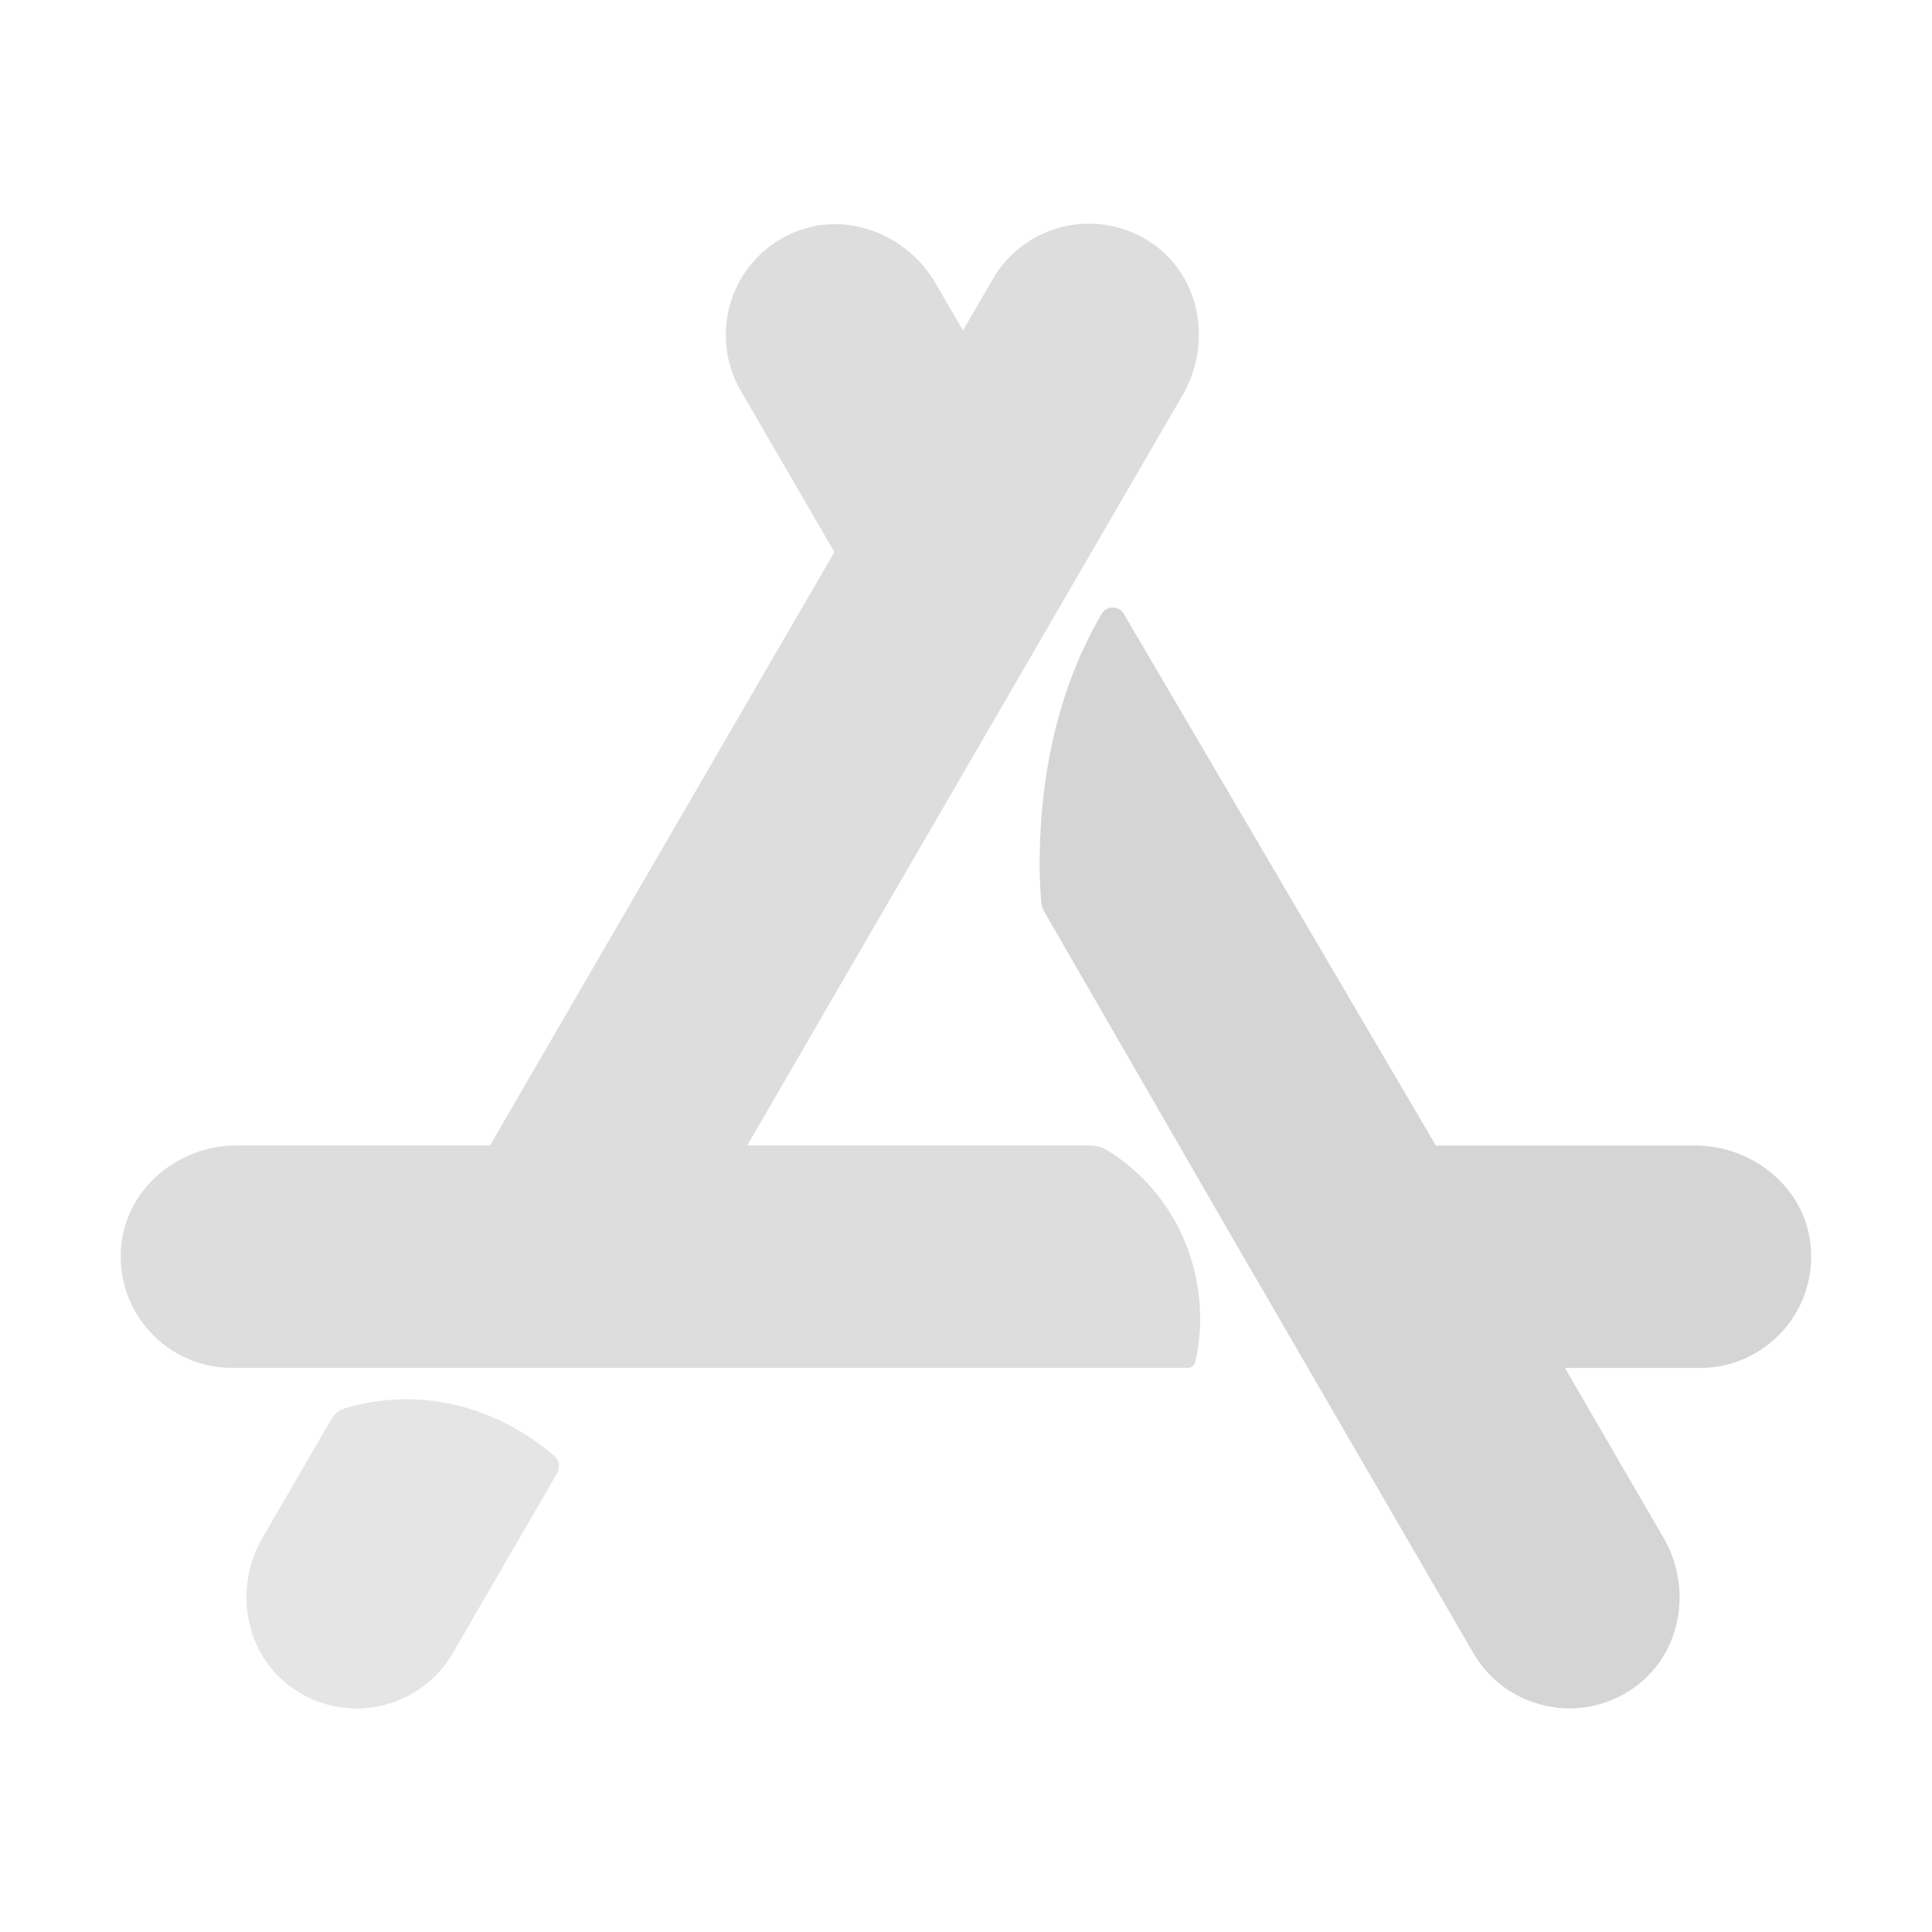
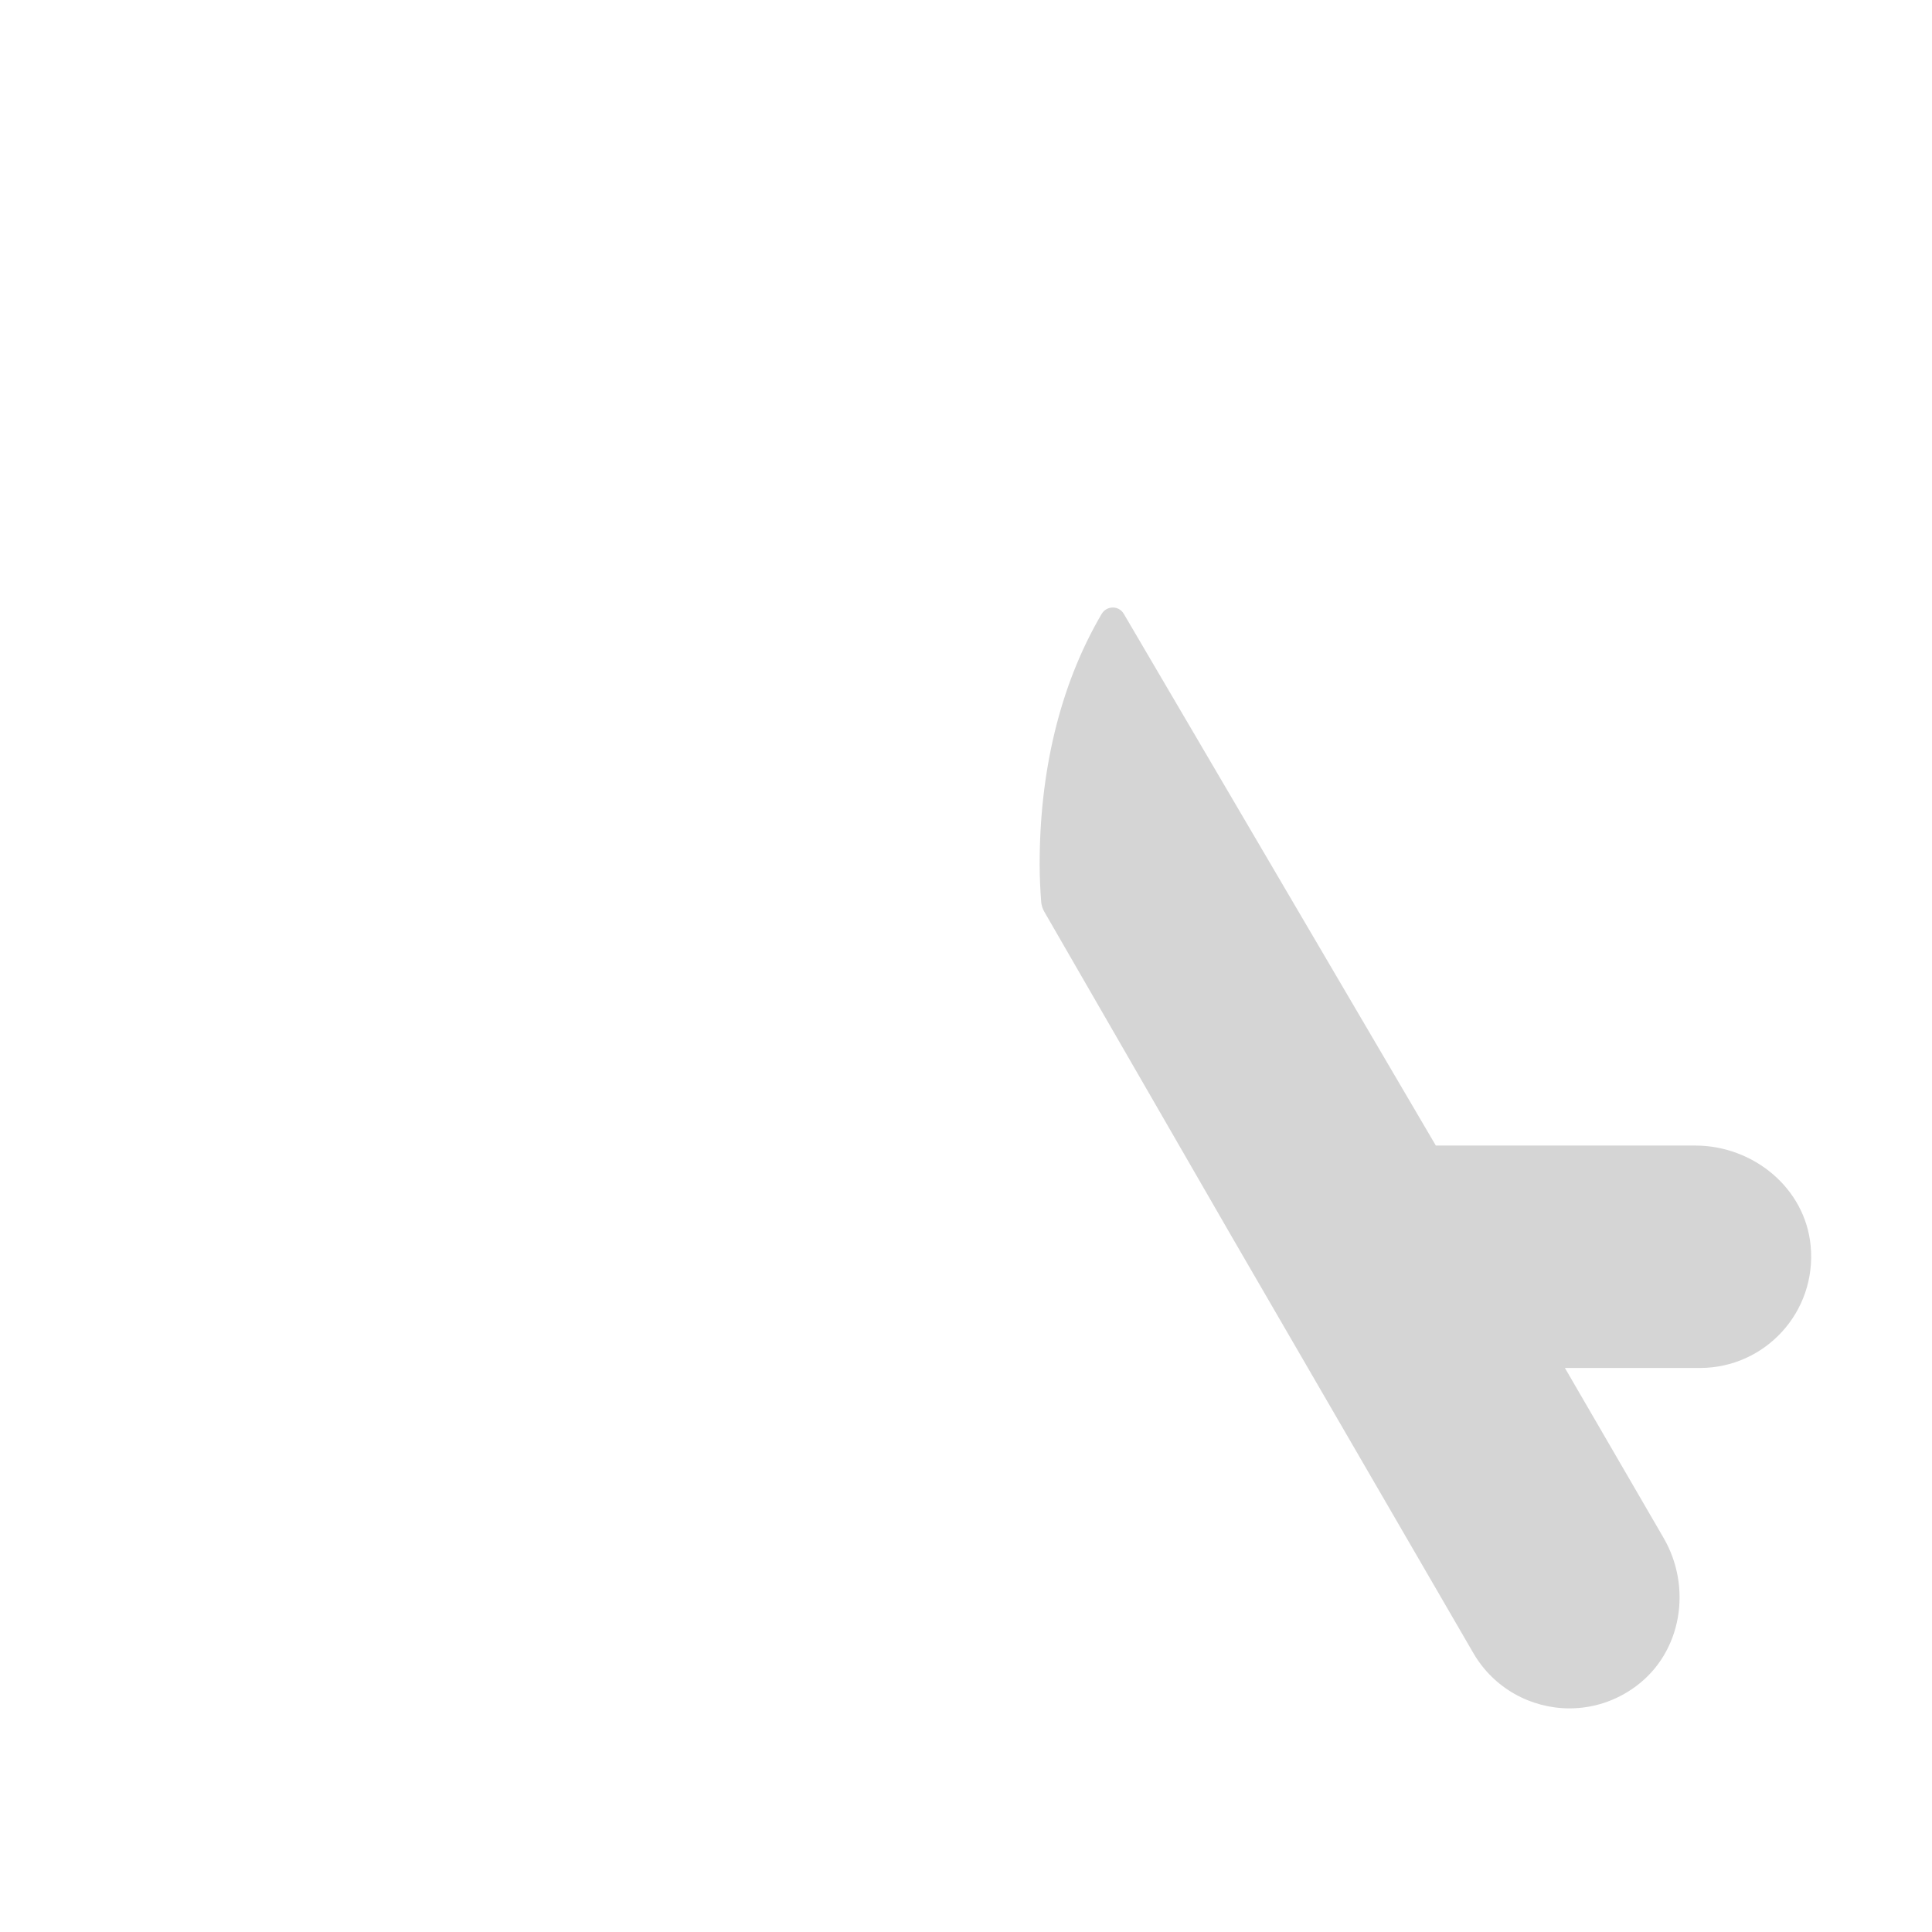
<svg xmlns="http://www.w3.org/2000/svg" version="1.1" id="ios" x="0px" y="0px" viewBox="0 0 1600 1600" xml:space="preserve">
-   <path fill-rule="evenodd" clip-rule="evenodd" fill="#E5E5E5" d="M336.2,1158.8c46.1,0,88.5,17.5,122.9,47c4.1,3.5,5,9.5,2.3,14.2  l0,0l-86.4,149c-17.1,29.4-48,45.9-79.7,45.9c-18.9,0-38.2-5.8-55-18.3c-38.1-28.2-46.7-81.9-23-122.9l0,0l57.4-98.9  c2.3-4,6-7,10.4-8.3C301.5,1161.5,318.6,1158.8,336.2,1158.8z" />
  <path fill-rule="evenodd" clip-rule="evenodd" fill="#D5D5D5" d="M912.3,508.5c4.2-7.1,14.3-7.2,18.4-0.1l0,0l258.4,440.3h214.8  c48.1,0,91.1,35.2,95.6,83c5.2,54.9-37.8,101.2-91.7,101.2l0,0H1296l81.7,140.7c23.8,41,15.2,94.7-22.9,122.9  c-16.8,12.5-36.1,18.3-55,18.3c-31.8,0-62.7-16.5-79.7-45.9l0,0l-199.4-343.7l-156-270.4c-1.3-2.3-2.1-4.9-2.4-7.5  c-0.8-10.3-1.3-20.7-1.3-31.2C860.9,641.1,876.9,568.8,912.3,508.5z" />
-   <path fill-rule="evenodd" clip-rule="evenodd" fill="#DDDDDD" d="M822.2,231.1c27-46.5,88.5-60.6,133.4-28.6  c39.2,28,48,82.9,23.9,124.5l0,0L618.8,948.6h282.8c5.5,0,11,1.3,15.7,4.2c45.8,28.2,76.6,80,76.6,139.4c0,12.3-1.5,24.3-4,35.8  c-0.6,2.8-3.2,4.8-6.1,4.8l0,0H192.1c-53.9,0-96.9-46.2-91.7-101.2c4.6-47.9,47.5-83,95.6-83l0,0h209.8L691,457.2l-77.5-133.6  c-27-46.6-8.7-107,41.5-130c43.7-20.1,95.7-0.6,119.8,41l0,0l22.7,39.1L822.2,231.1z" />
</svg>